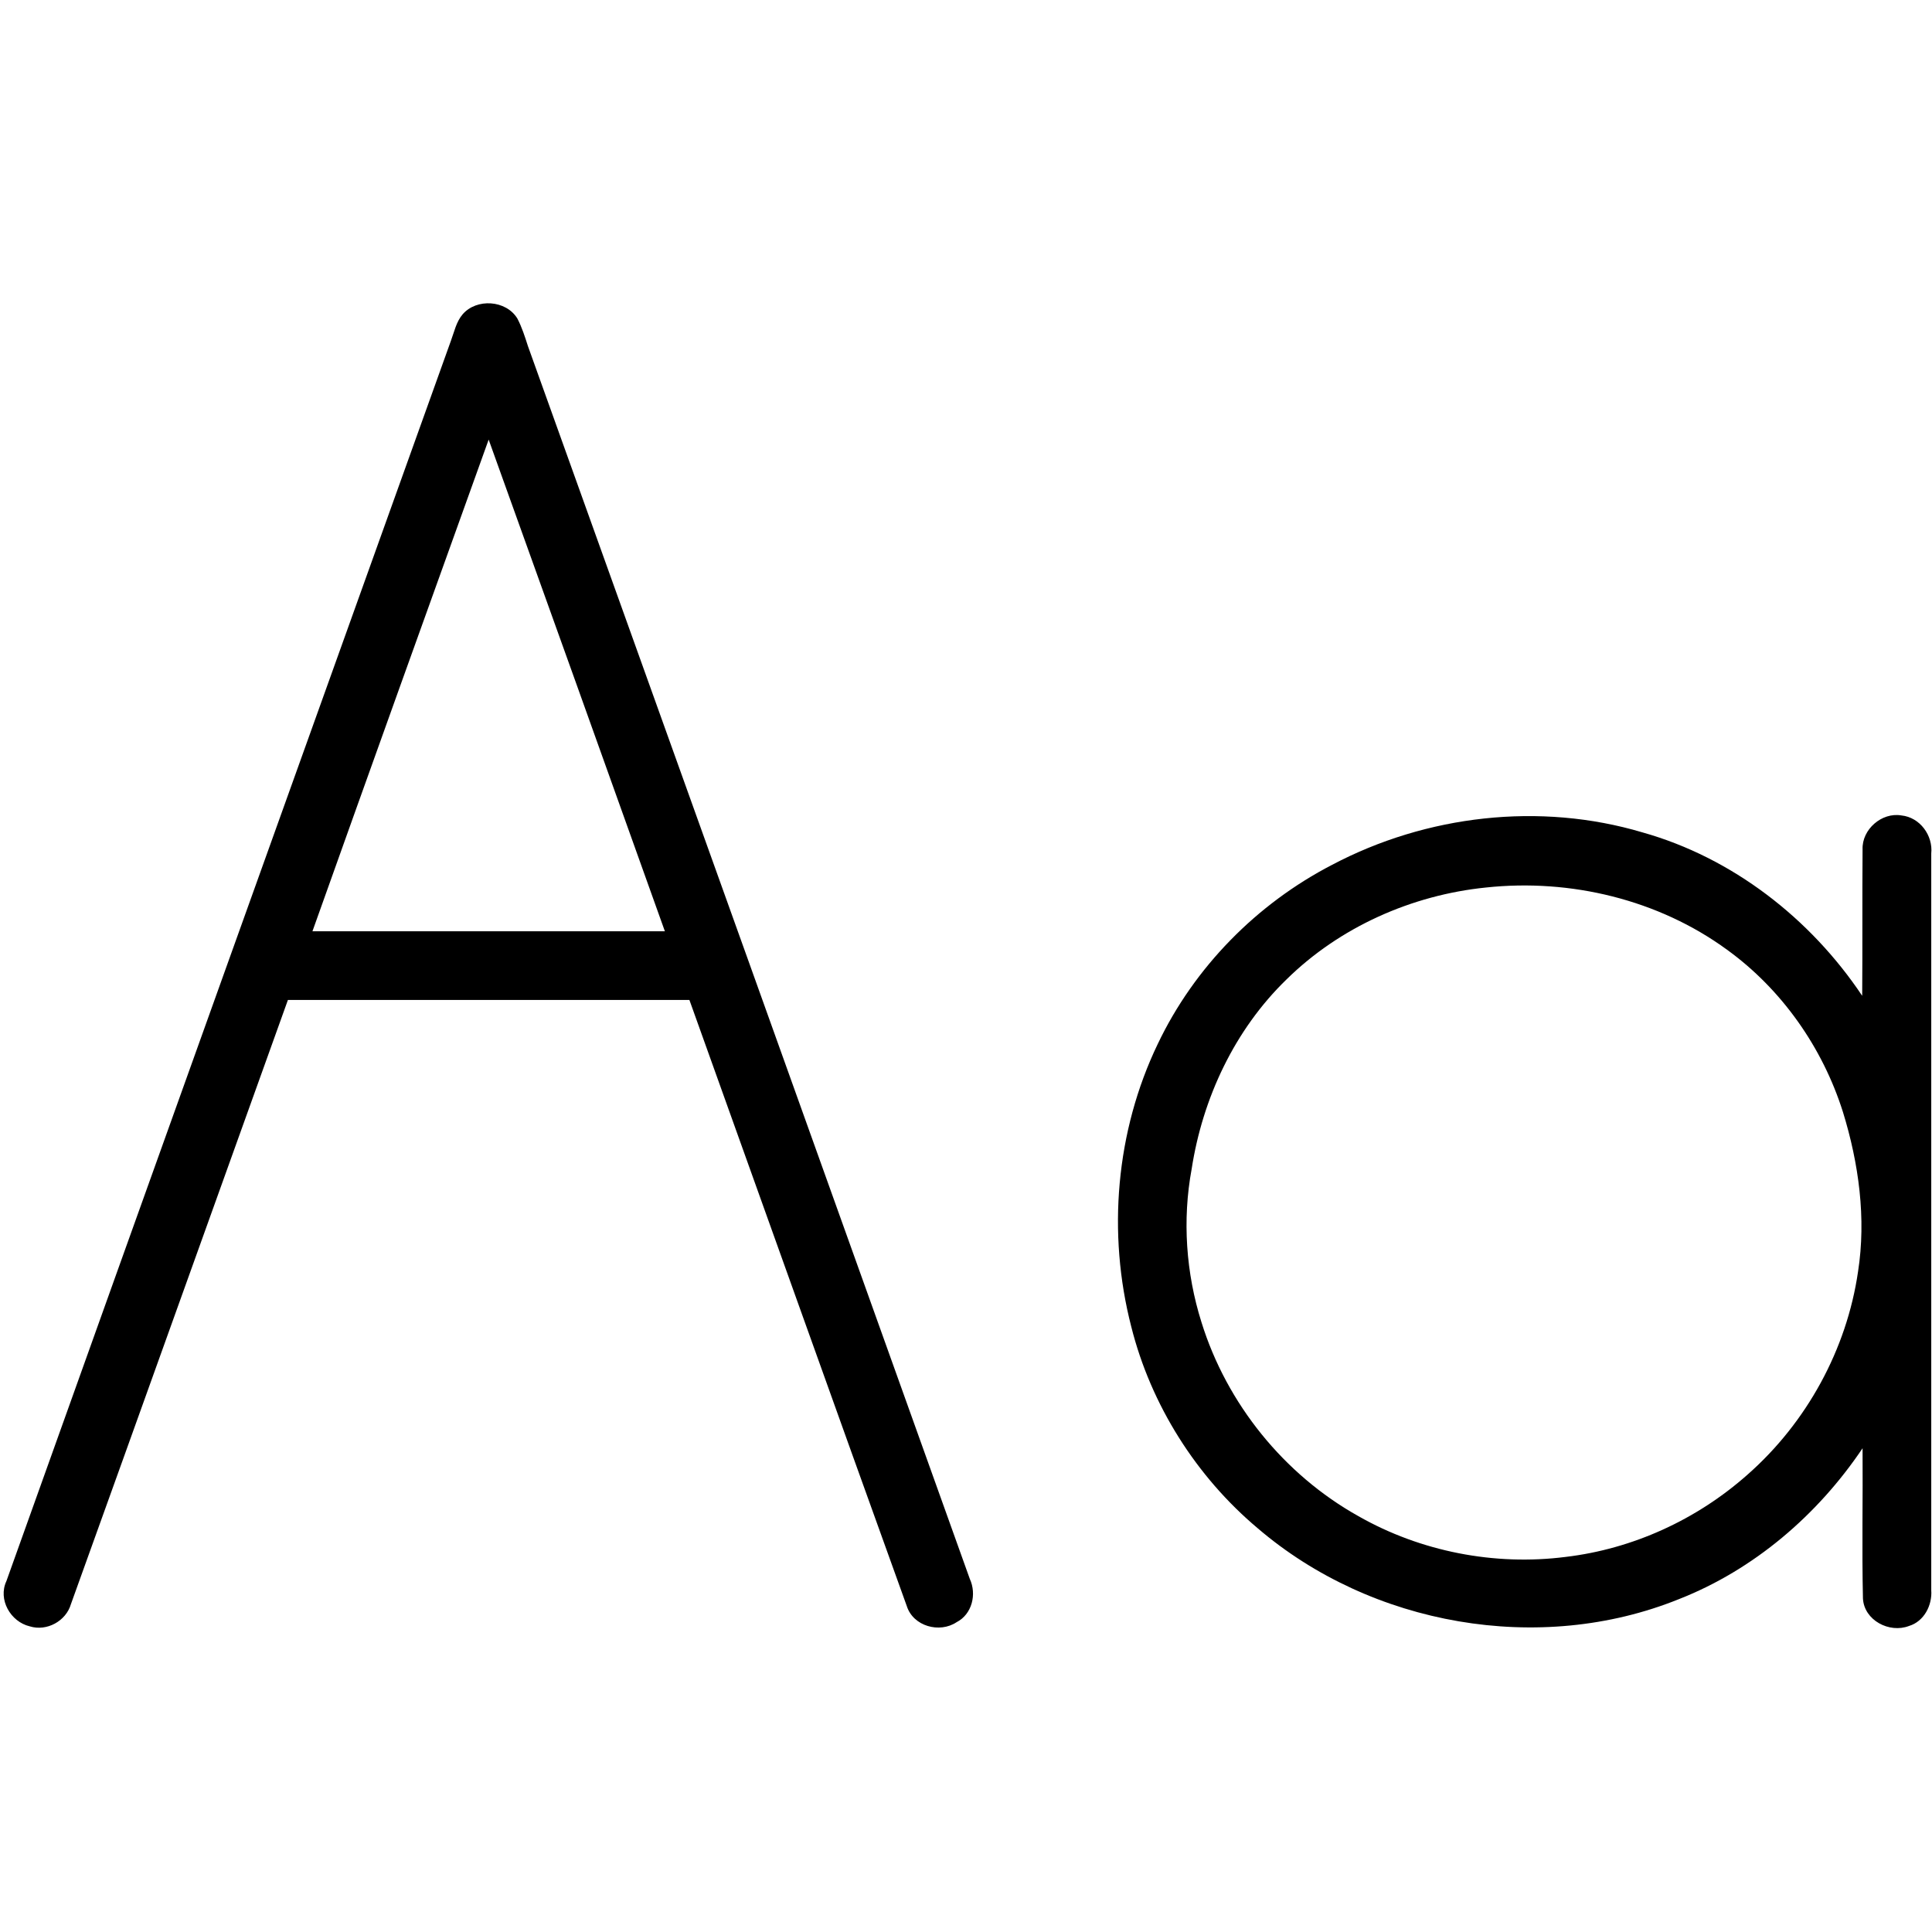
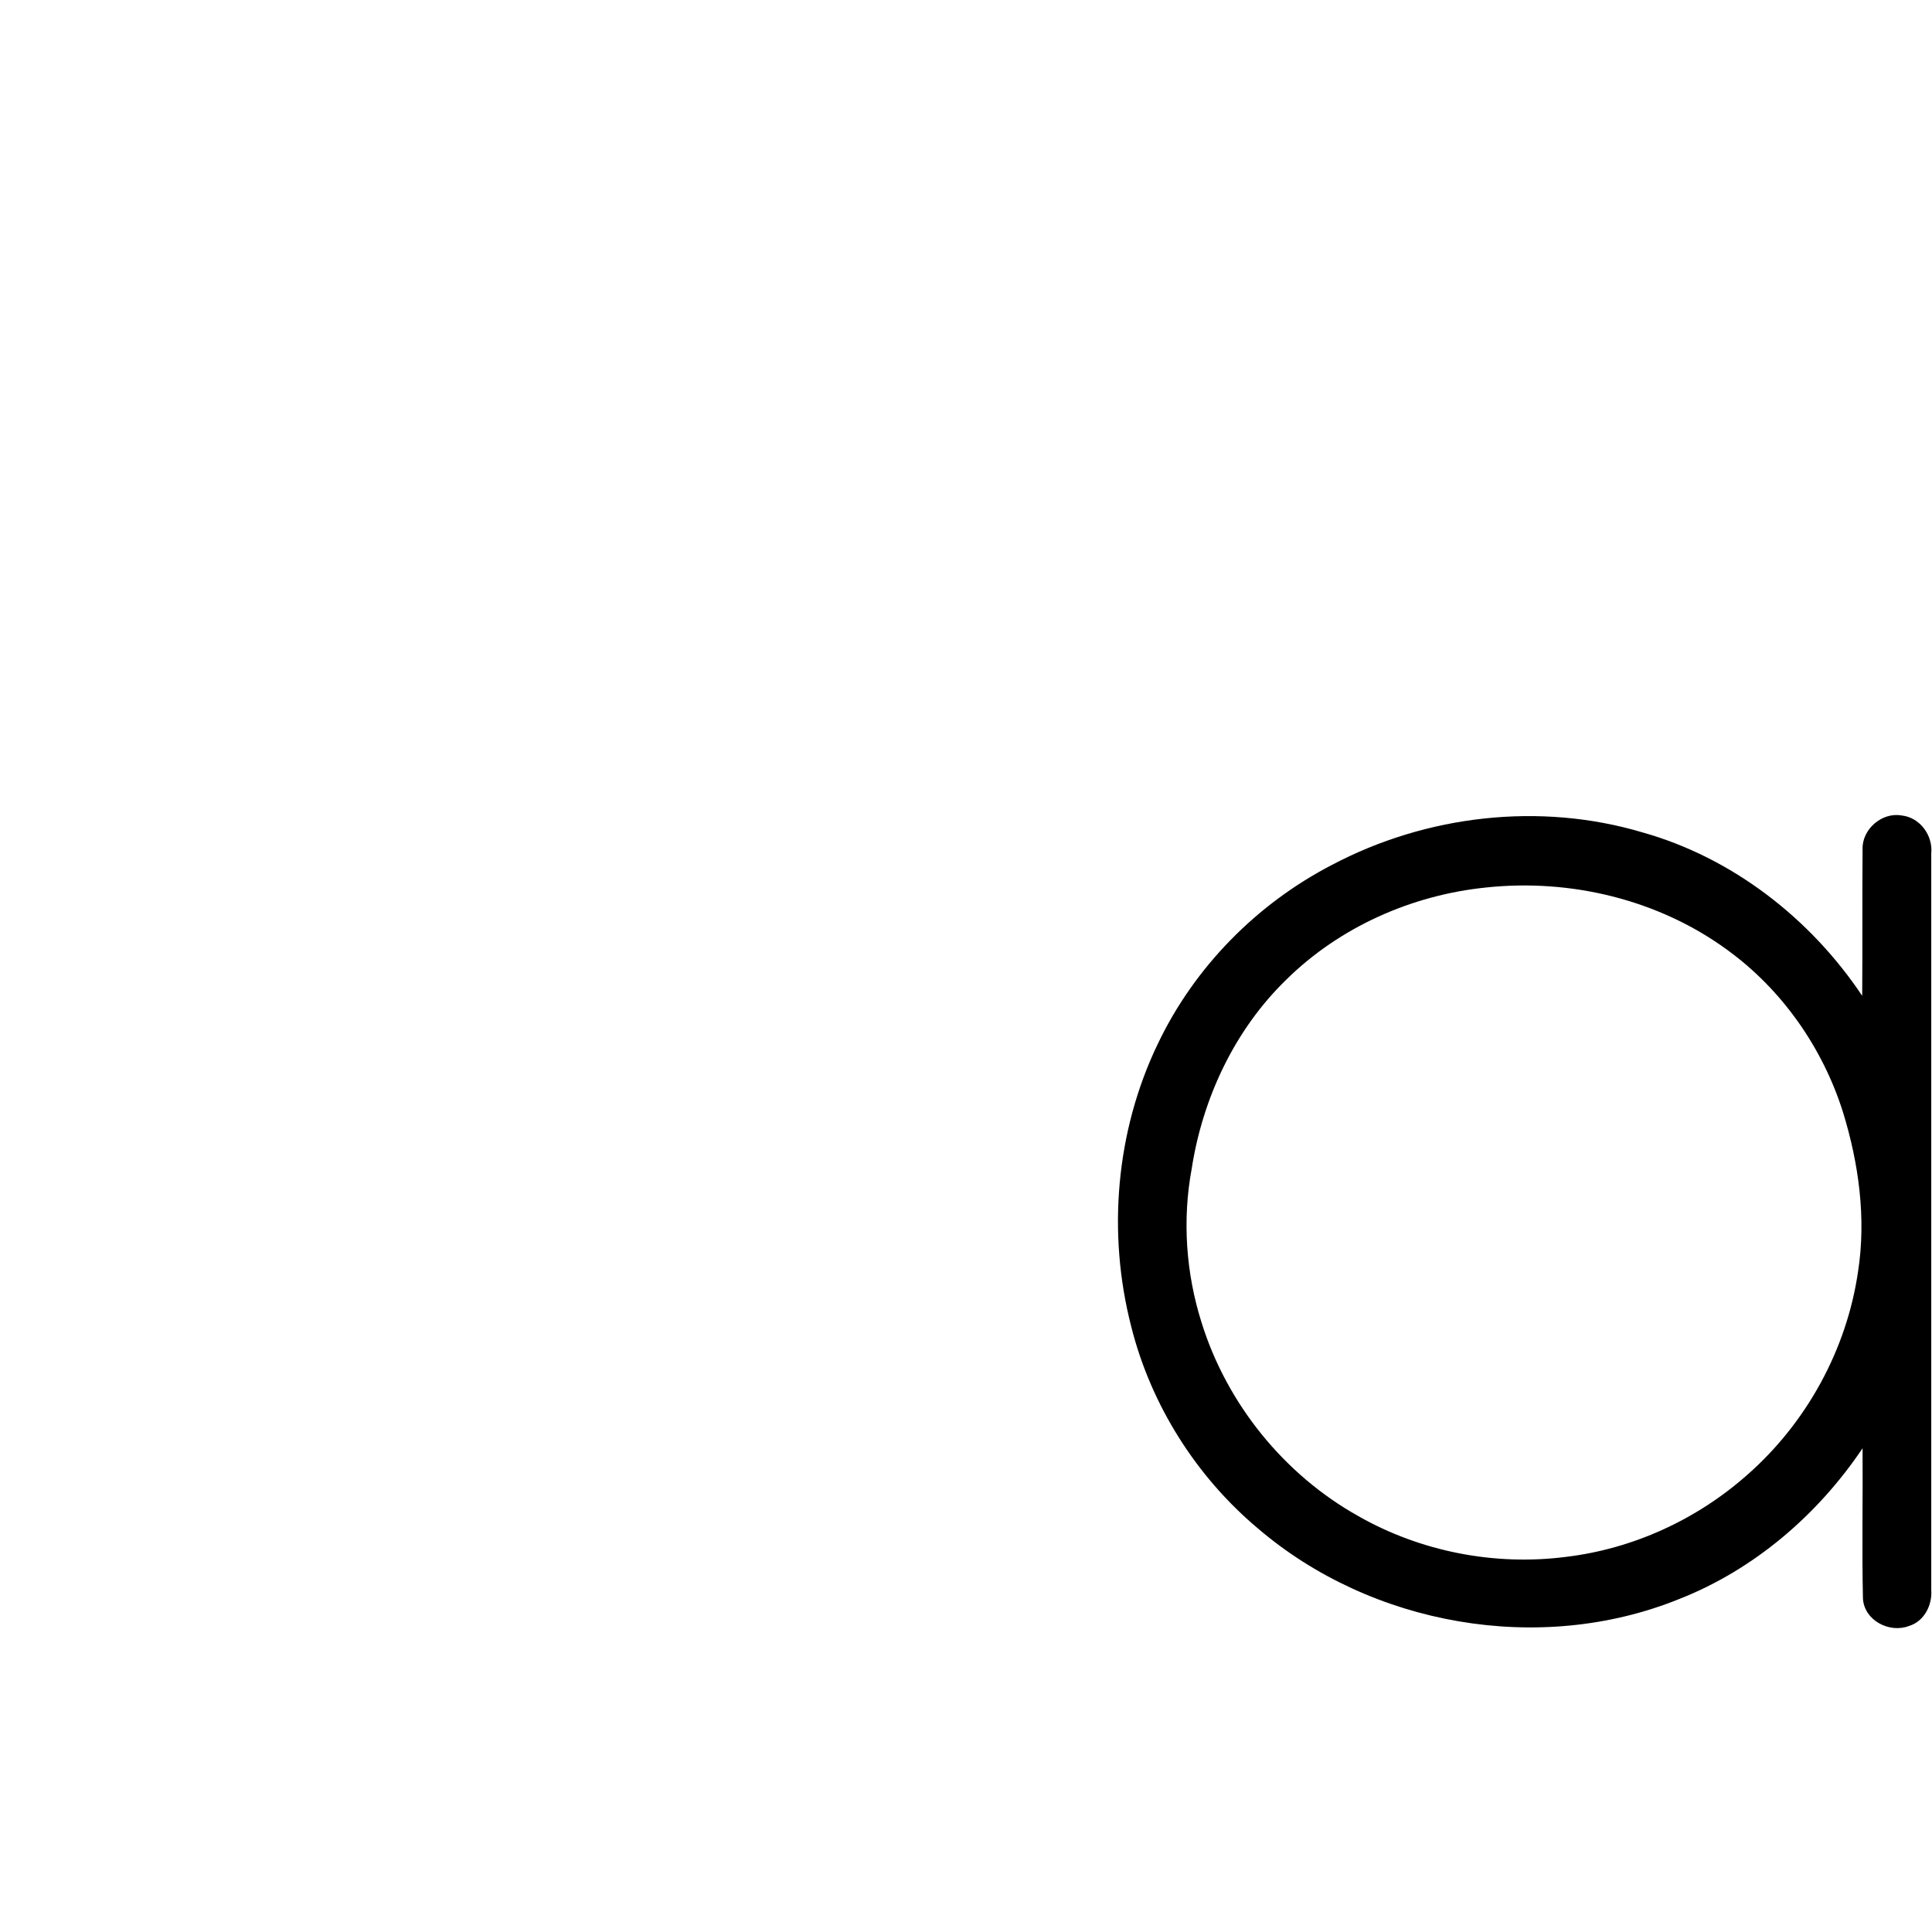
<svg xmlns="http://www.w3.org/2000/svg" id="Layer_1" x="0px" y="0px" viewBox="0 0 512 512" style="enable-background:new 0 0 512 512;" xml:space="preserve">
  <g id="_x23_000000ff_00000067194946498207355280000016718496376081666703_">
-     <path d="M122.6,83.3c3.7-4.3,11.5-3.8,14.5,1.1c1.2,2.3,2,4.8,2.8,7.3C179,200.6,218,309.5,257,418.4c1.9,4.1,0.6,9.4-3.5,11.5  c-4.5,3-11.5,1.1-13.2-4.3C221,372.1,201.9,318.5,182.7,265c-35.5,0-71,0-106.4,0C57.1,318.4,38,371.8,18.8,425.1  c-1.3,4.5-6.4,7.3-10.9,5.9c-5.1-1.2-8.5-7.1-6.2-12C40.9,309.4,80.2,199.9,119.5,90.3C120.4,87.9,120.9,85.3,122.6,83.3   M82.8,246.8c31.1,0,62.3,0,93.4,0c-15.5-43.4-31.1-86.9-46.7-130.3C113.9,159.9,98.3,203.3,82.8,246.8z" />
    <path d="M353,229.2c25-13.2,55.1-16.7,82.3-8.6c23.8,6.7,44.5,22.8,58.2,43.3c0.1-12.9,0-25.9,0.1-38.8c-0.2-5.3,5.1-9.9,10.3-9  c4.9,0.5,8.4,5.3,7.9,10.1c0,65.1,0,130.1,0,195.2c0.3,4-1.9,8.3-5.9,9.5c-5.2,2-11.9-1.5-12.2-7.3c-0.3-13.3,0-26.6-0.1-39.8  c-11.9,17.7-28.8,32.2-48.7,40c-36.9,14.9-81.5,7-111.6-18.8c-16.3-13.7-28.3-32.7-33.5-53.4c-6.4-24.8-4.1-51.8,7-74.9  C316.5,256.3,333.1,239.5,353,229.2 M393.8,235.2c-19.7,2-38.8,10.5-52.9,24.4c-13.7,13.3-22.2,31.4-25.1,50.2  c-2.5,13.5-1.5,27.6,2.6,40.6c6.7,21.6,21.9,40.4,41.6,51.4c16.5,9.4,36.1,13.2,54.9,10.8c17.8-2.1,34.8-9.9,48.2-21.8  c15.7-13.8,26.3-33.2,29.3-53.8c2.2-14.1,0.2-28.7-4-42.3c-5.4-17.1-16.2-32.5-30.7-43C439.5,238.4,416.2,232.8,393.8,235.2z" />
  </g>
</svg>